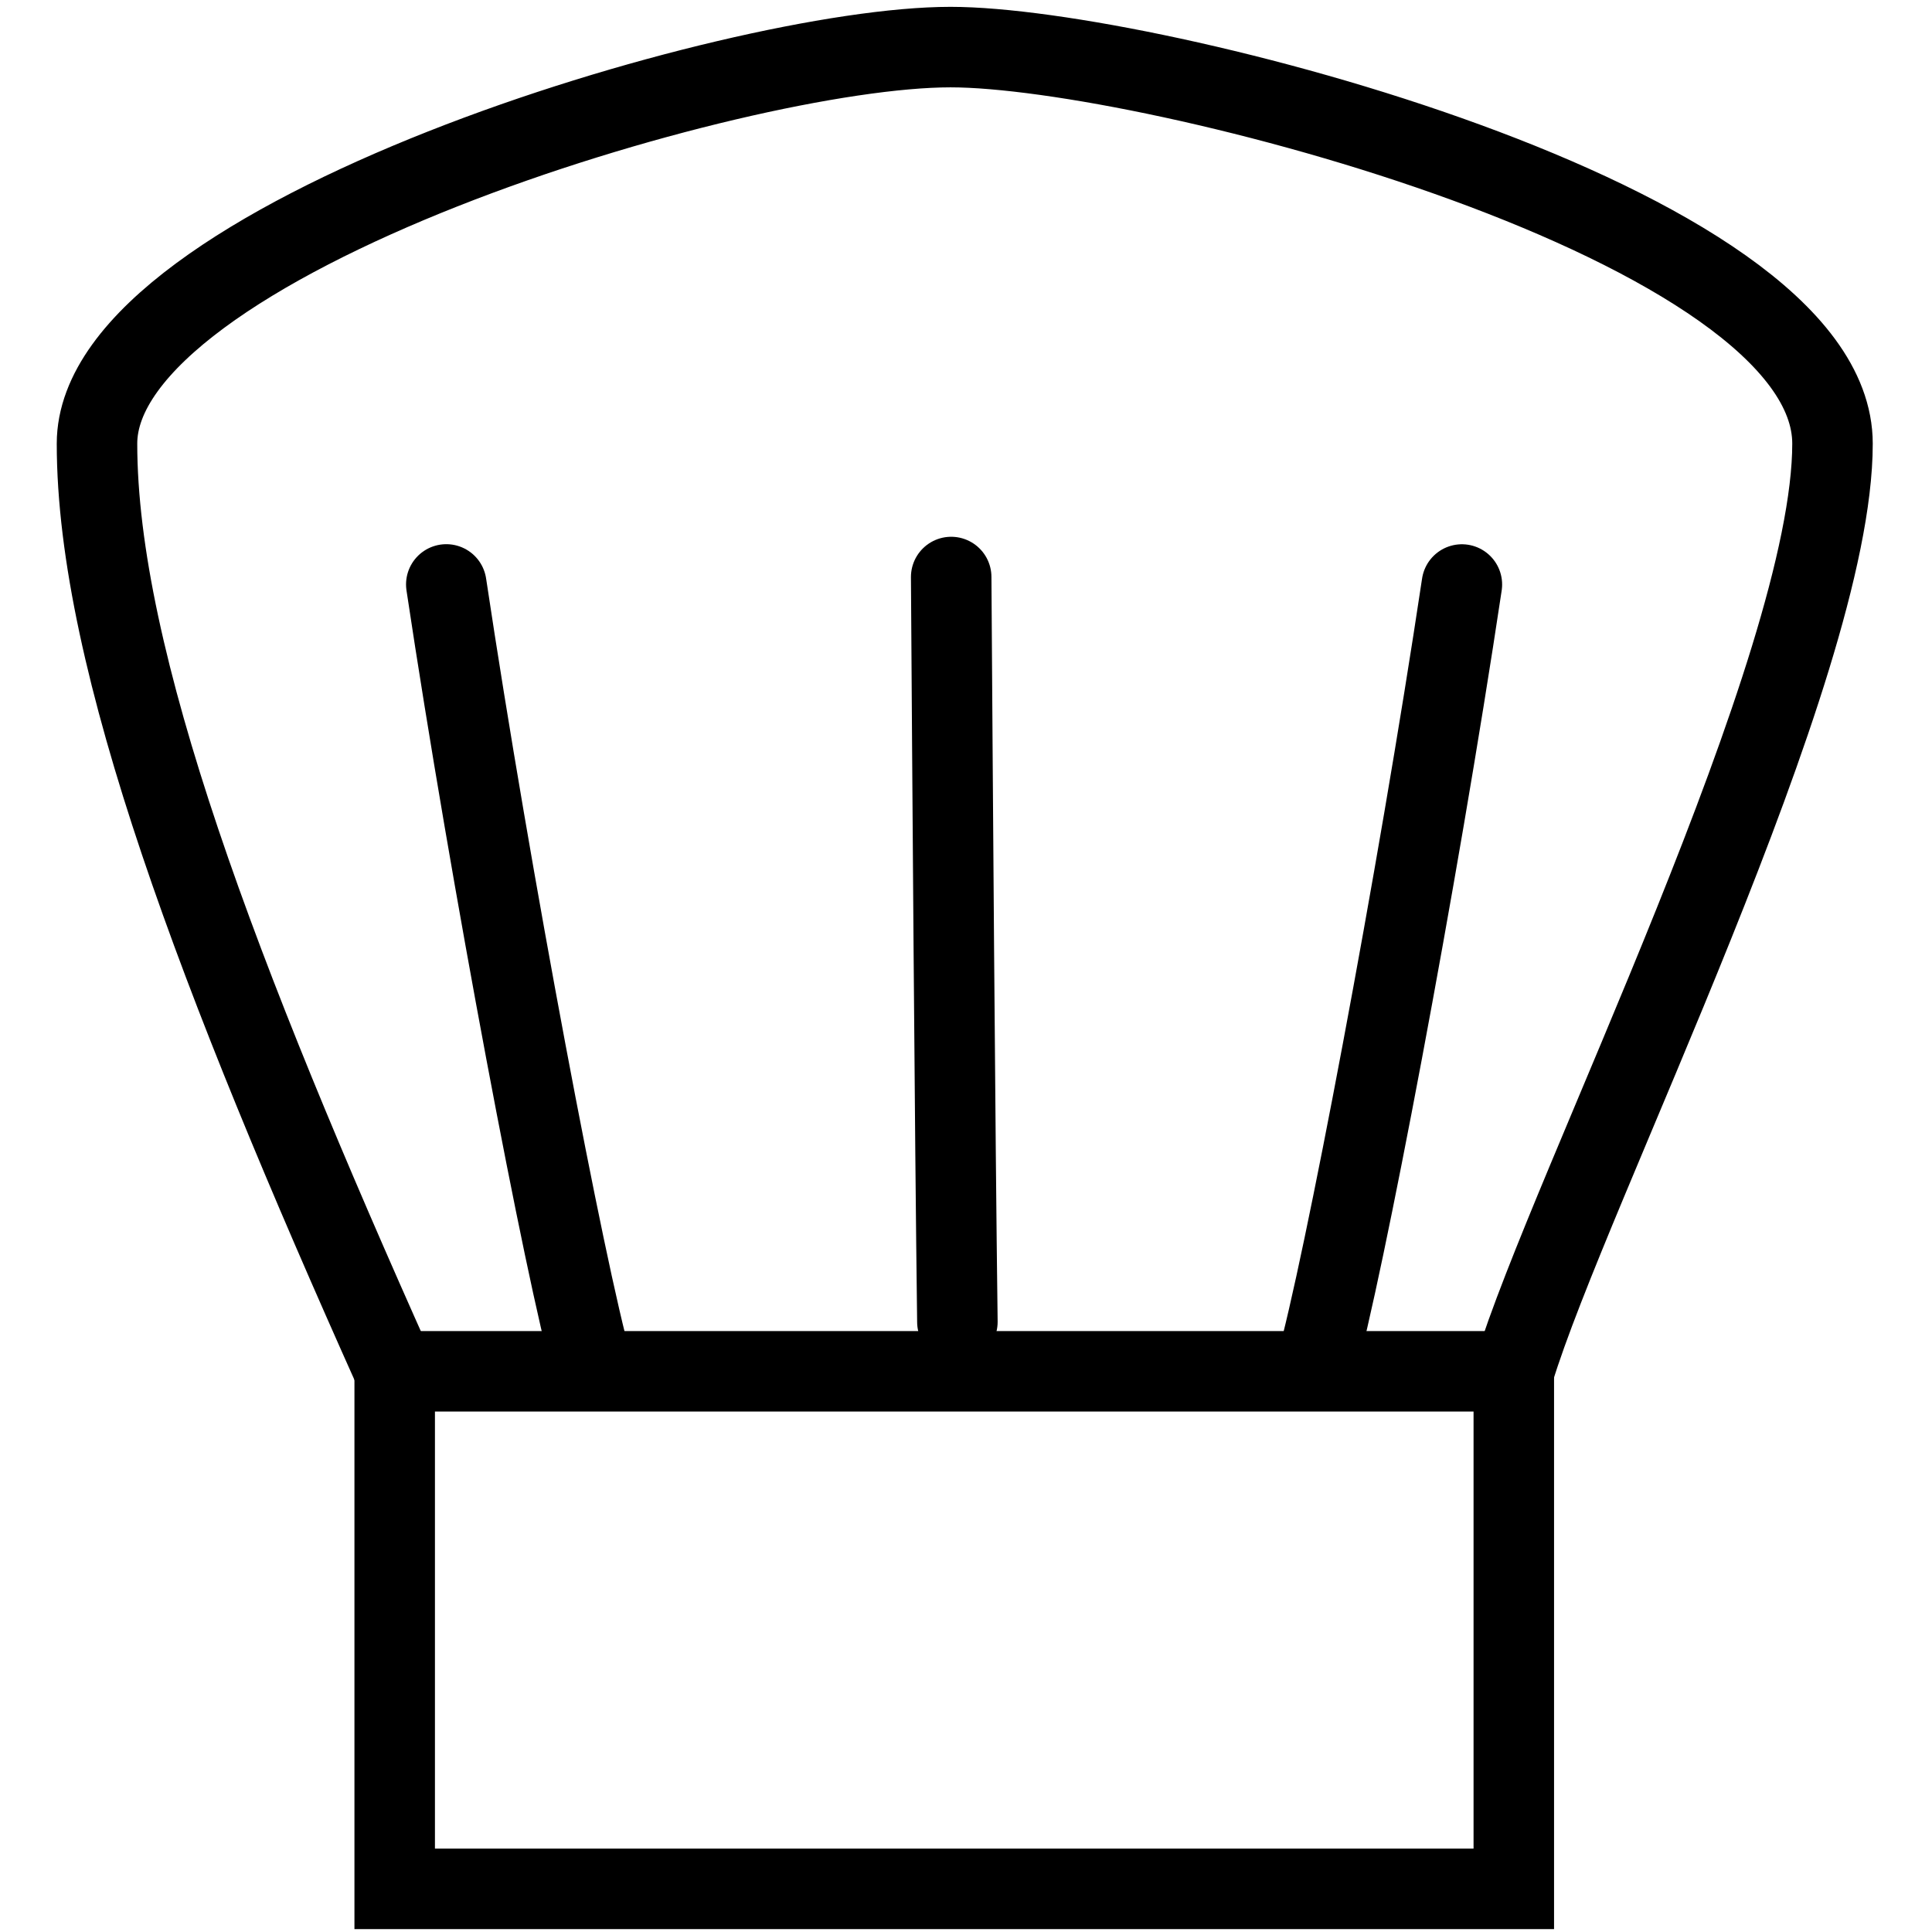
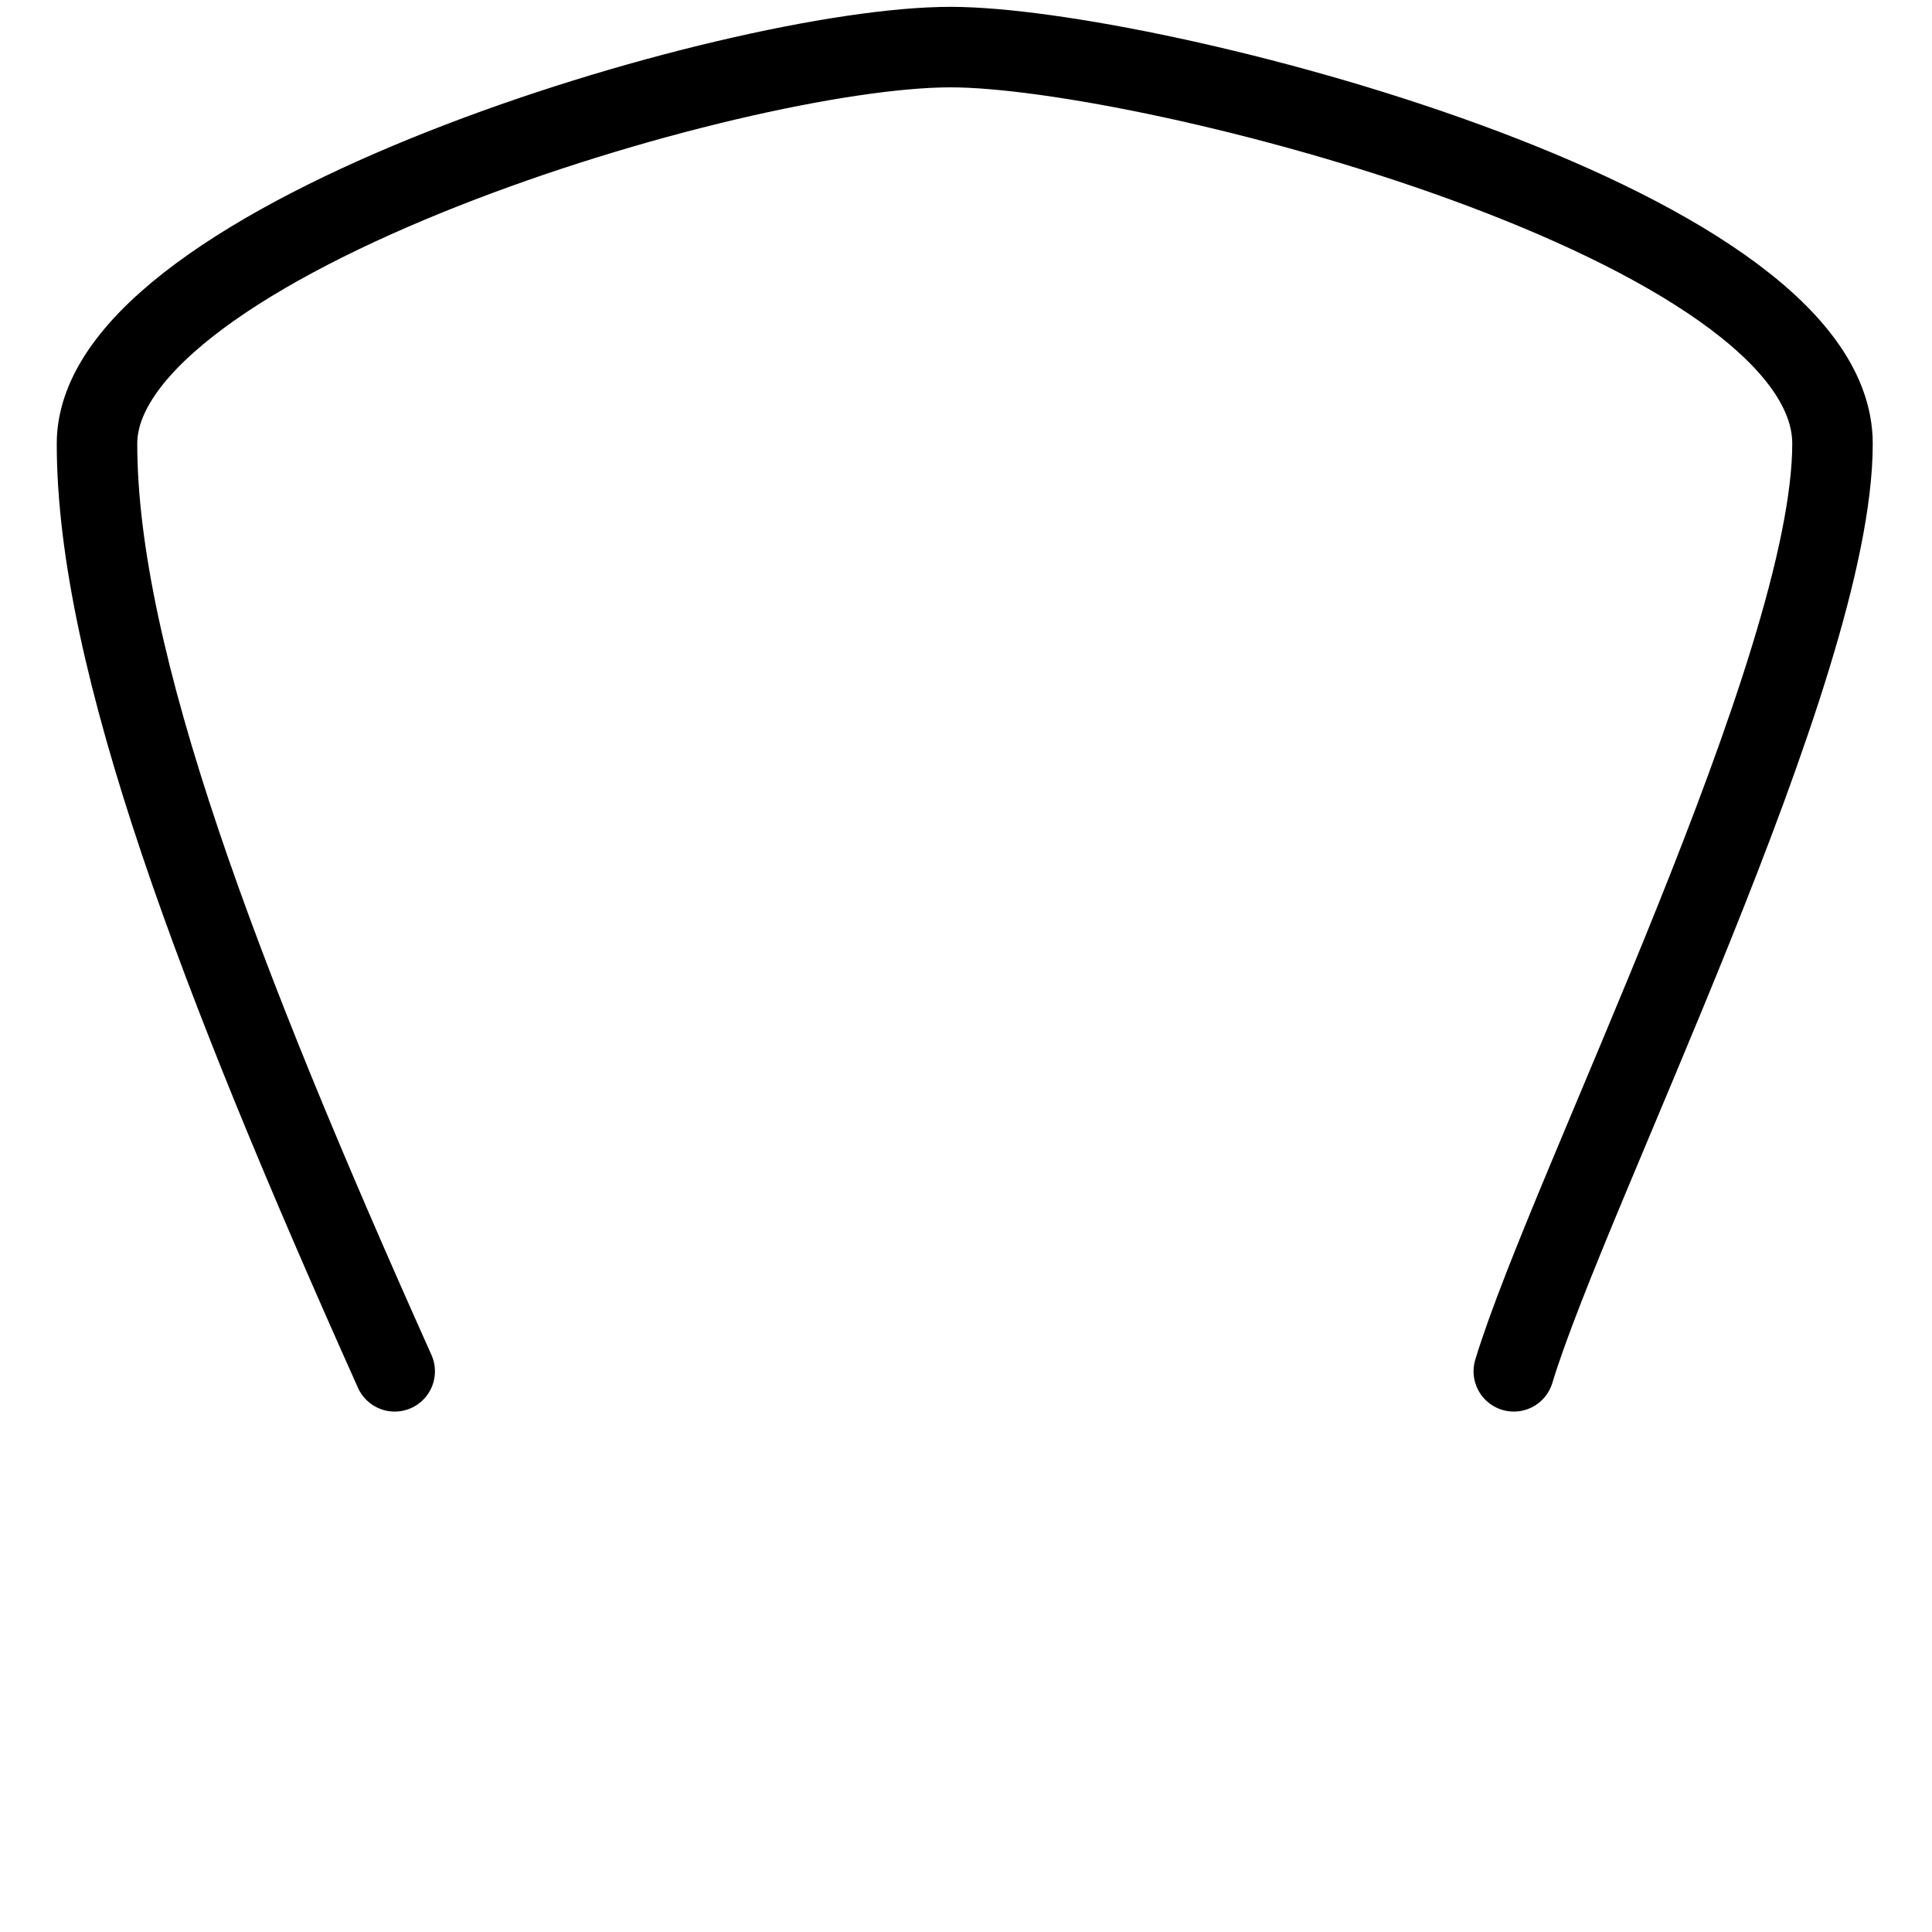
<svg xmlns="http://www.w3.org/2000/svg" version="1.1" id="Layer_1" x="0px" y="0px" viewBox="0 0 24 24" style="enable-background:new 0 0 24 24;" xml:space="preserve">
  <style type="text/css">
	.st0{fill:none;stroke:#000000;stroke-linecap:round;stroke-miterlimit:10;}
</style>
-   <rect x="4.903" y="17.035" class="st0" width="13.902" height="6.429" />
  <path class="st0" d="M4.903,17.035C2.726,12.177,1.205,8.196,1.205,5.511c0-2.532,7.918-4.926,10.603-4.926  c2.471,0,10.956,2.179,10.956,4.926c0,2.793-3.277,9.278-3.959,11.524" />
-   <path class="st0" d="M16.349,16.974c0.332-1.165,1.259-6.033,1.811-9.713" />
-   <path class="st0" d="M5.544,7.26c0.552,3.68,1.479,8.549,1.811,9.713" />
-   <path class="st0" d="M11.893,16.421c-0.031-2.378-0.061-6.874-0.077-9.253" />
</svg>